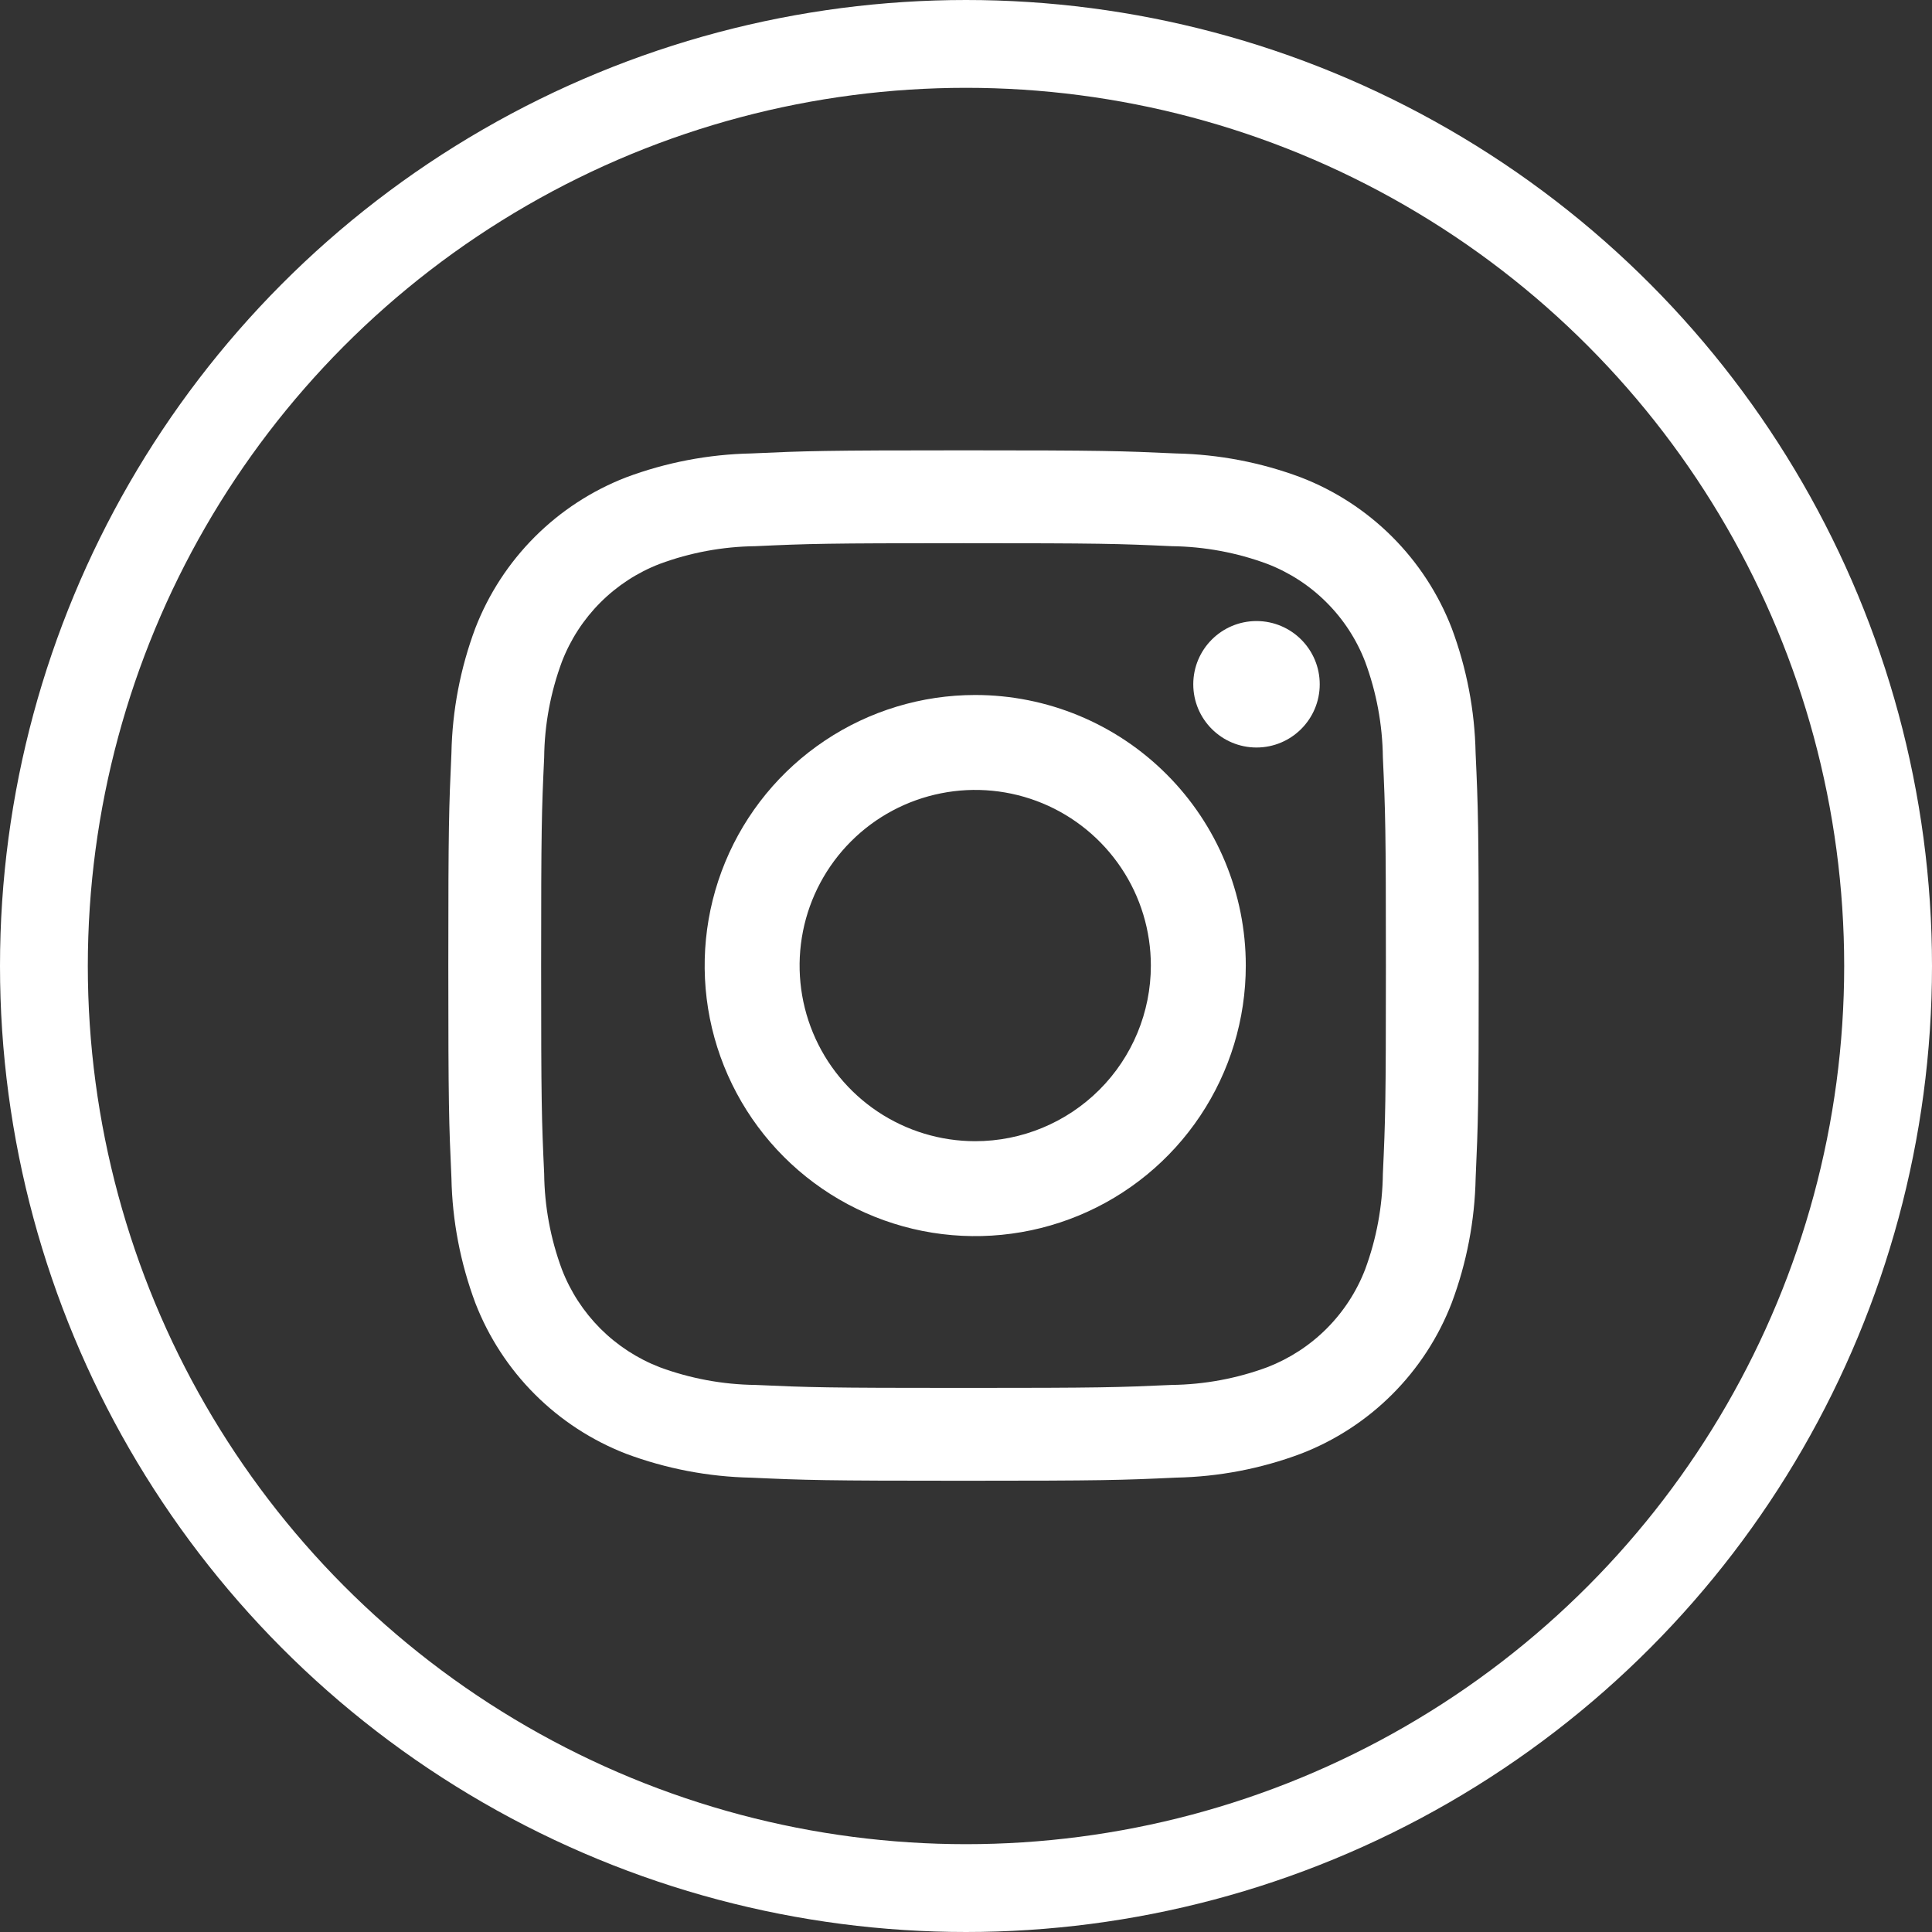
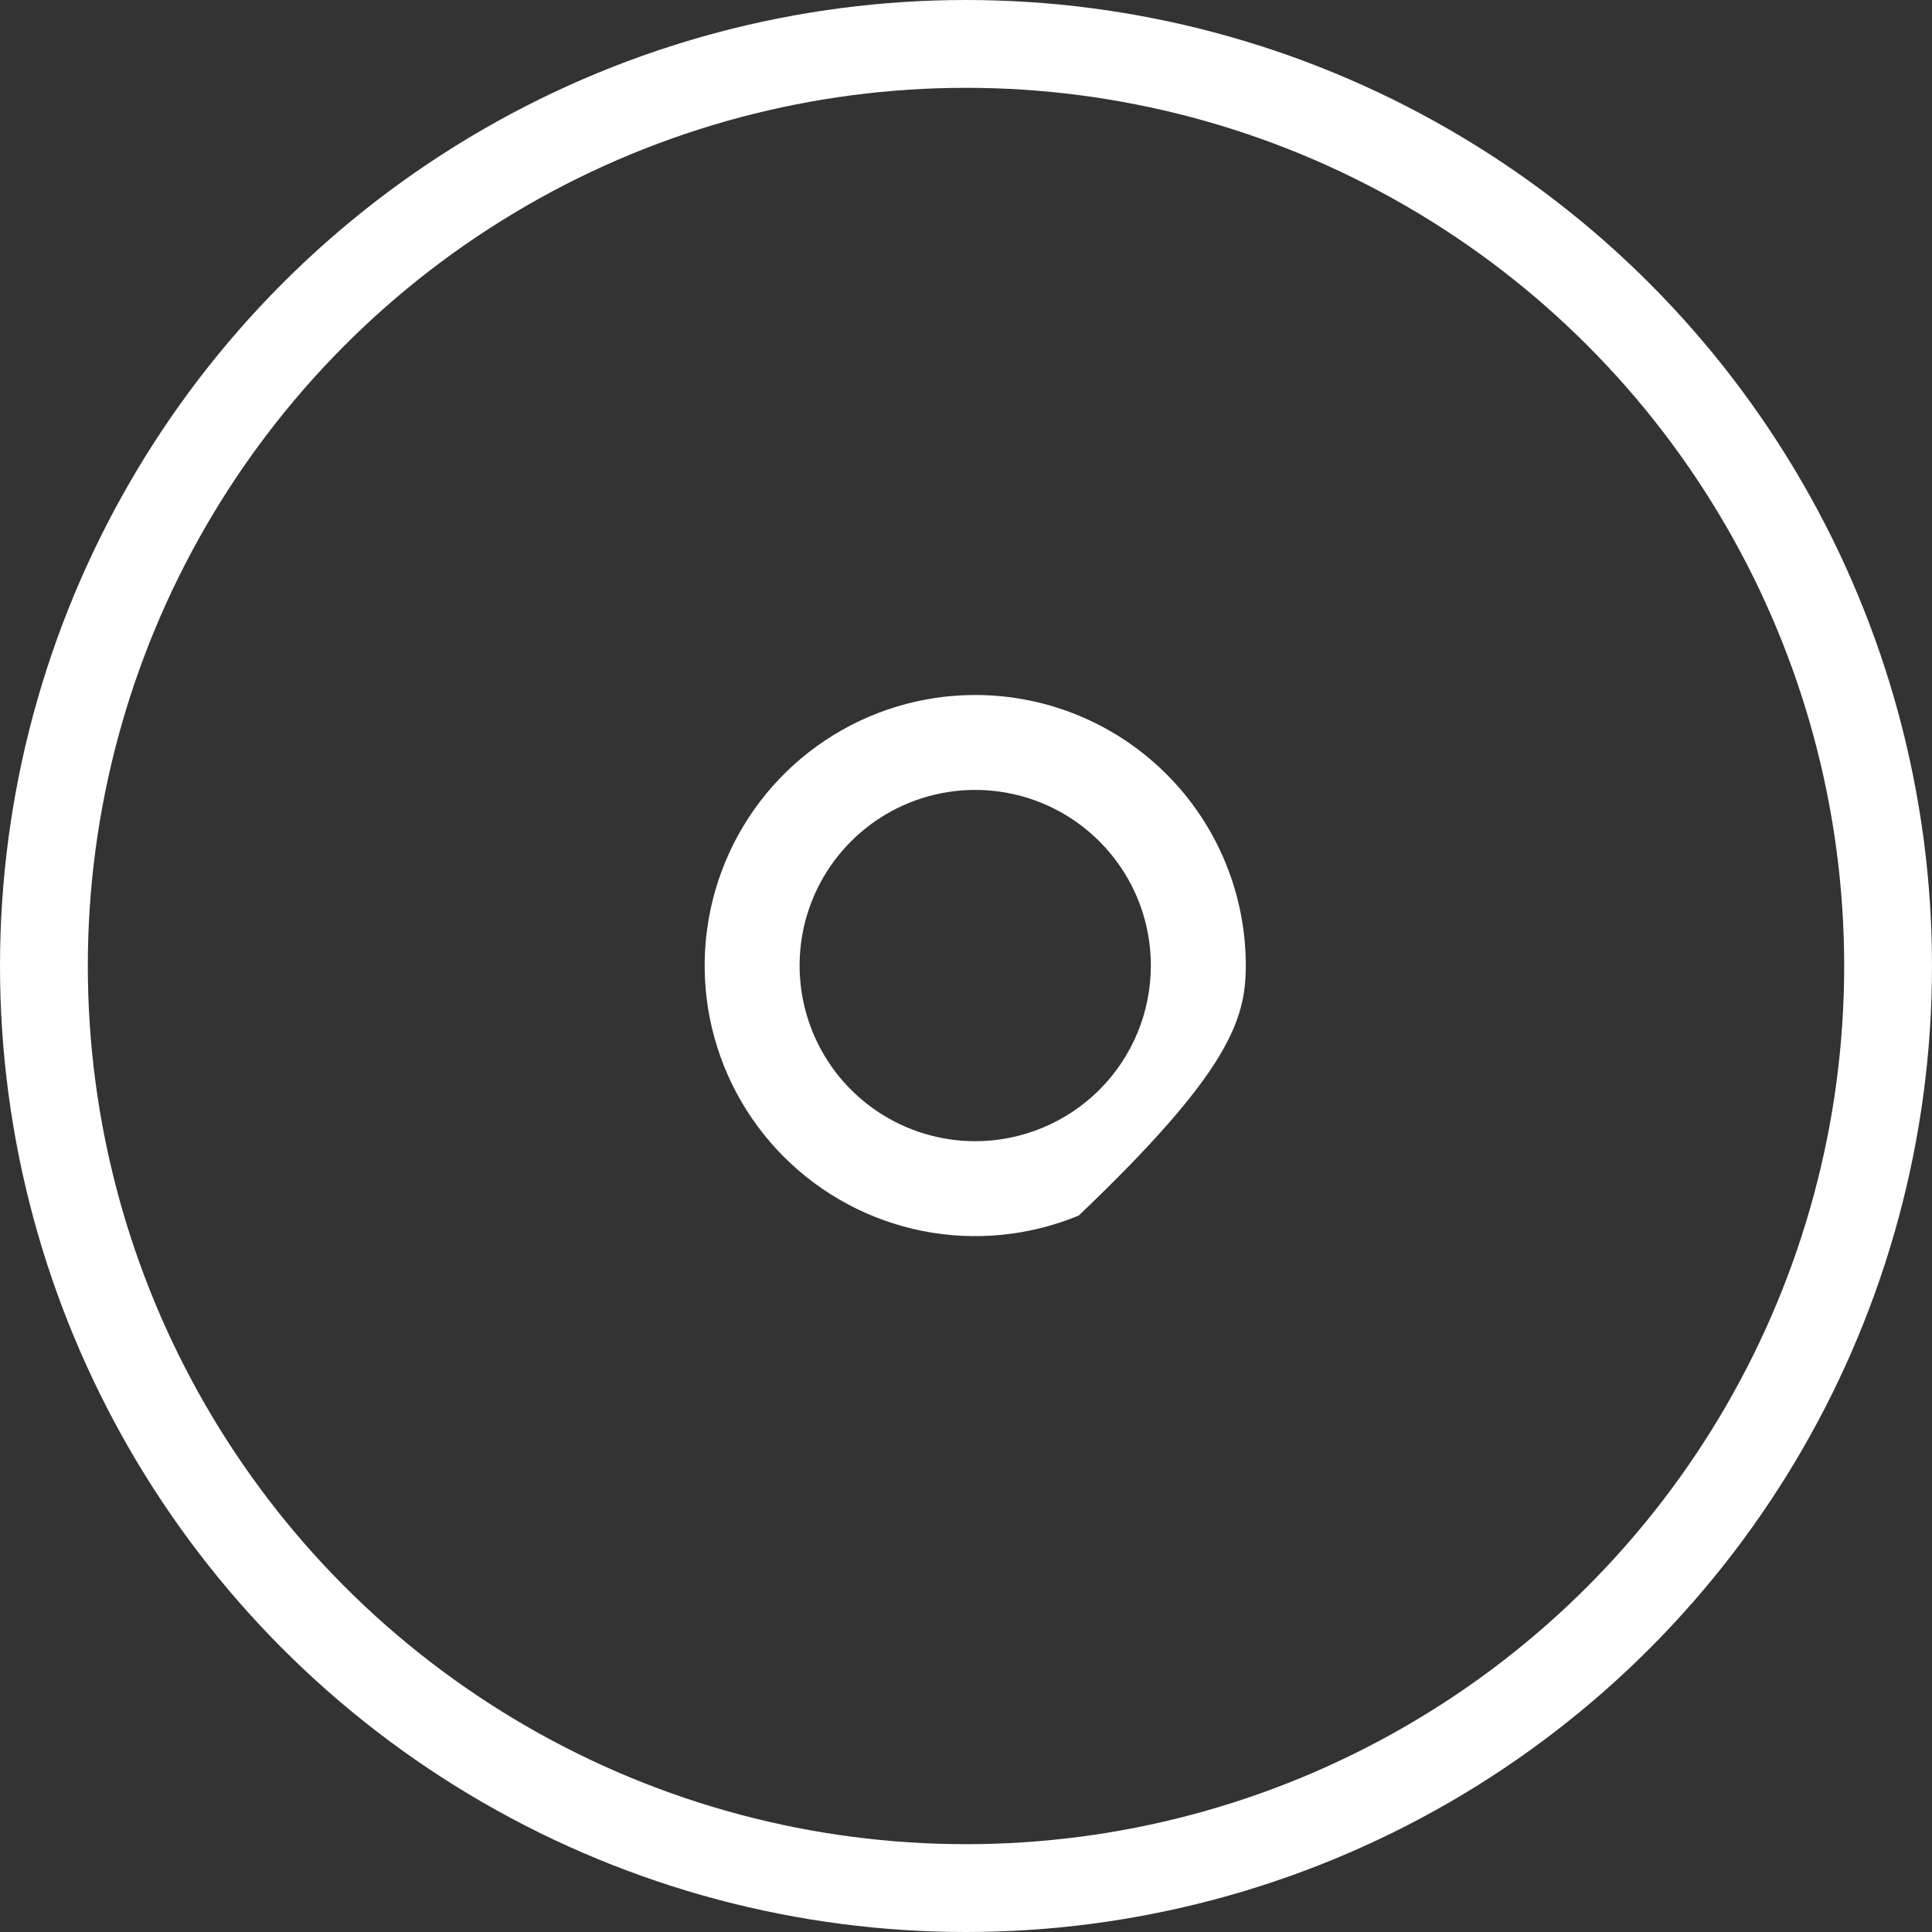
<svg xmlns="http://www.w3.org/2000/svg" width="44" height="44" viewBox="0 0 44 44" fill="none">
  <rect x="0" y="0" width="44" height="44" fill="#333333" stroke="none" />
  <circle cx="22" cy="22" r="21" stroke="white" stroke-width="2" style="" />
-   <path d="M 28.616 17.024 C 29.411 17.024 30.056 16.379 30.056 15.584 C 30.056 14.789 29.411 14.144 28.616 14.144 C 27.821 14.144 27.176 14.789 27.176 15.584 C 27.176 16.379 27.821 17.024 28.616 17.024 Z" fill="white" />
-   <path d="M 22.21 15.828 C 20.991 15.828 19.8 16.189 18.787 16.866 C 17.773 17.543 16.983 18.506 16.517 19.632 C 16.051 20.758 15.929 21.997 16.166 23.192 C 16.404 24.387 16.991 25.485 17.853 26.347 C 18.715 27.209 19.813 27.796 21.008 28.034 C 22.203 28.271 23.442 28.149 24.568 27.683 C 25.694 27.217 26.657 26.427 27.334 25.413 C 28.011 24.4 28.372 23.209 28.372 21.99 C 28.372 20.356 27.723 18.788 26.567 17.633 C 25.412 16.477 23.844 15.828 22.21 15.828 Z M 22.21 25.99 C 21.419 25.99 20.646 25.755 19.988 25.316 C 19.33 24.876 18.817 24.251 18.515 23.521 C 18.212 22.79 18.133 21.985 18.287 21.209 C 18.441 20.434 18.822 19.721 19.382 19.161 C 19.941 18.602 20.654 18.221 21.43 18.067 C 22.206 17.912 23.01 17.992 23.741 18.294 C 24.472 18.597 25.096 19.11 25.536 19.768 C 25.976 20.425 26.21 21.199 26.21 21.99 C 26.21 23.051 25.789 24.068 25.039 24.818 C 24.288 25.568 23.271 25.99 22.21 25.99 Z" fill="white" />
-   <path d="M 21.943 12.371 C 25.076 12.371 25.447 12.382 26.685 12.439 C 27.429 12.448 28.166 12.584 28.863 12.843 C 29.369 13.038 29.829 13.337 30.212 13.721 C 30.596 14.104 30.895 14.564 31.09 15.07 C 31.349 15.768 31.485 16.504 31.494 17.249 C 31.551 18.486 31.563 18.857 31.563 21.99 C 31.563 25.123 31.551 25.494 31.494 26.731 C 31.485 27.475 31.349 28.212 31.09 28.91 C 30.895 29.416 30.596 29.875 30.212 30.259 C 29.829 30.642 29.369 30.941 28.863 31.137 C 28.166 31.395 27.429 31.532 26.685 31.541 C 25.448 31.597 25.077 31.609 21.943 31.609 C 18.81 31.609 18.439 31.597 17.202 31.541 C 16.458 31.532 15.721 31.395 15.023 31.137 C 14.517 30.941 14.058 30.642 13.674 30.259 C 13.291 29.875 12.992 29.416 12.797 28.91 C 12.538 28.212 12.401 27.475 12.393 26.731 C 12.336 25.494 12.324 25.123 12.324 21.99 C 12.324 18.857 12.336 18.486 12.393 17.249 C 12.401 16.504 12.538 15.768 12.797 15.07 C 12.992 14.564 13.291 14.104 13.674 13.721 C 14.058 13.337 14.517 13.038 15.023 12.843 C 15.721 12.584 16.458 12.448 17.202 12.439 C 18.439 12.382 18.81 12.371 21.943 12.371 Z M 21.943 10.256 C 18.757 10.256 18.357 10.27 17.106 10.327 C 16.133 10.347 15.17 10.531 14.258 10.872 C 13.479 11.174 12.771 11.635 12.18 12.226 C 11.589 12.817 11.128 13.525 10.826 14.304 C 10.485 15.216 10.3 16.179 10.281 17.153 C 10.224 18.403 10.21 18.803 10.21 21.99 C 10.21 25.176 10.224 25.576 10.281 26.827 C 10.3 27.801 10.485 28.764 10.826 29.676 C 11.128 30.455 11.589 31.163 12.18 31.754 C 12.771 32.345 13.479 32.806 14.258 33.108 C 15.17 33.449 16.133 33.633 17.106 33.653 C 18.357 33.71 18.757 33.723 21.943 33.723 C 25.13 33.723 25.53 33.71 26.781 33.652 C 27.754 33.633 28.717 33.449 29.629 33.107 C 30.409 32.806 31.117 32.345 31.708 31.754 C 32.299 31.163 32.76 30.455 33.061 29.675 C 33.403 28.763 33.587 27.8 33.607 26.827 C 33.663 25.576 33.677 25.176 33.677 21.99 C 33.677 18.803 33.663 18.403 33.606 17.152 C 33.587 16.179 33.402 15.216 33.061 14.304 C 32.759 13.525 32.298 12.817 31.707 12.226 C 31.116 11.635 30.408 11.174 29.629 10.873 C 28.717 10.531 27.754 10.347 26.781 10.327 C 25.53 10.27 25.13 10.256 21.943 10.256 Z" fill="white" />
+   <path d="M 22.21 15.828 C 20.991 15.828 19.8 16.189 18.787 16.866 C 17.773 17.543 16.983 18.506 16.517 19.632 C 16.051 20.758 15.929 21.997 16.166 23.192 C 16.404 24.387 16.991 25.485 17.853 26.347 C 18.715 27.209 19.813 27.796 21.008 28.034 C 22.203 28.271 23.442 28.149 24.568 27.683 C 28.011 24.4 28.372 23.209 28.372 21.99 C 28.372 20.356 27.723 18.788 26.567 17.633 C 25.412 16.477 23.844 15.828 22.21 15.828 Z M 22.21 25.99 C 21.419 25.99 20.646 25.755 19.988 25.316 C 19.33 24.876 18.817 24.251 18.515 23.521 C 18.212 22.79 18.133 21.985 18.287 21.209 C 18.441 20.434 18.822 19.721 19.382 19.161 C 19.941 18.602 20.654 18.221 21.43 18.067 C 22.206 17.912 23.01 17.992 23.741 18.294 C 24.472 18.597 25.096 19.11 25.536 19.768 C 25.976 20.425 26.21 21.199 26.21 21.99 C 26.21 23.051 25.789 24.068 25.039 24.818 C 24.288 25.568 23.271 25.99 22.21 25.99 Z" fill="white" />
</svg>